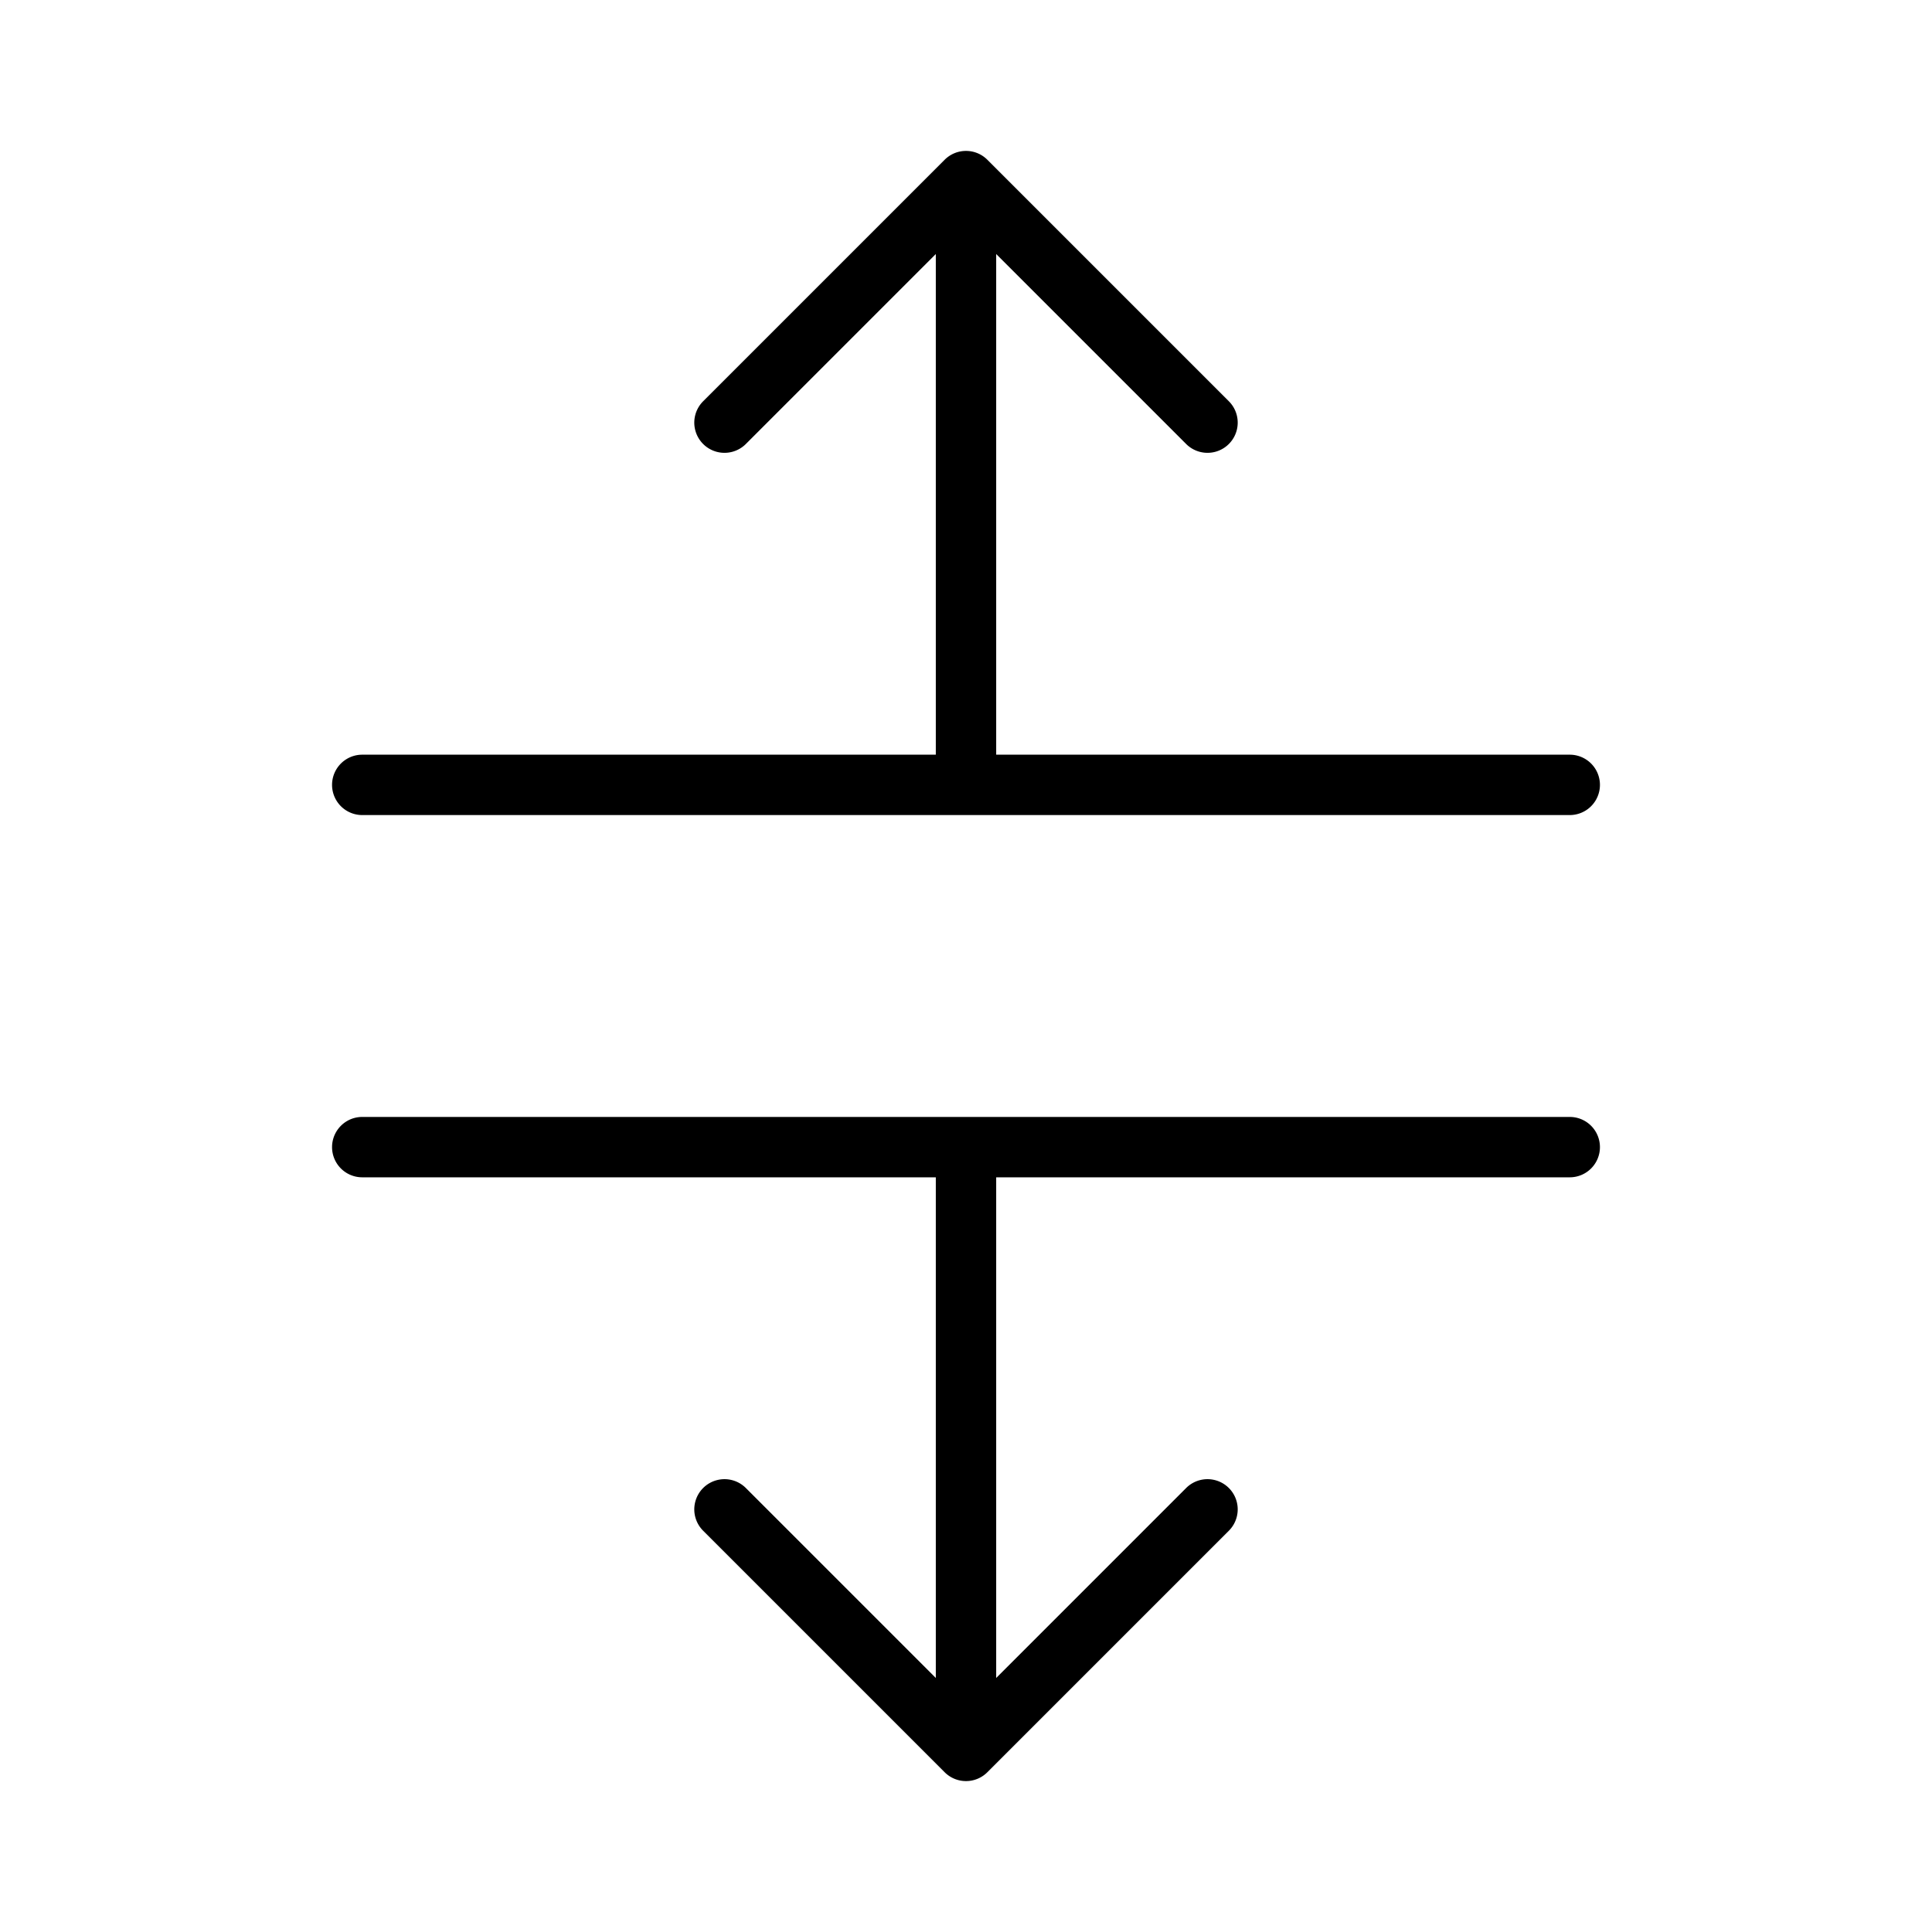
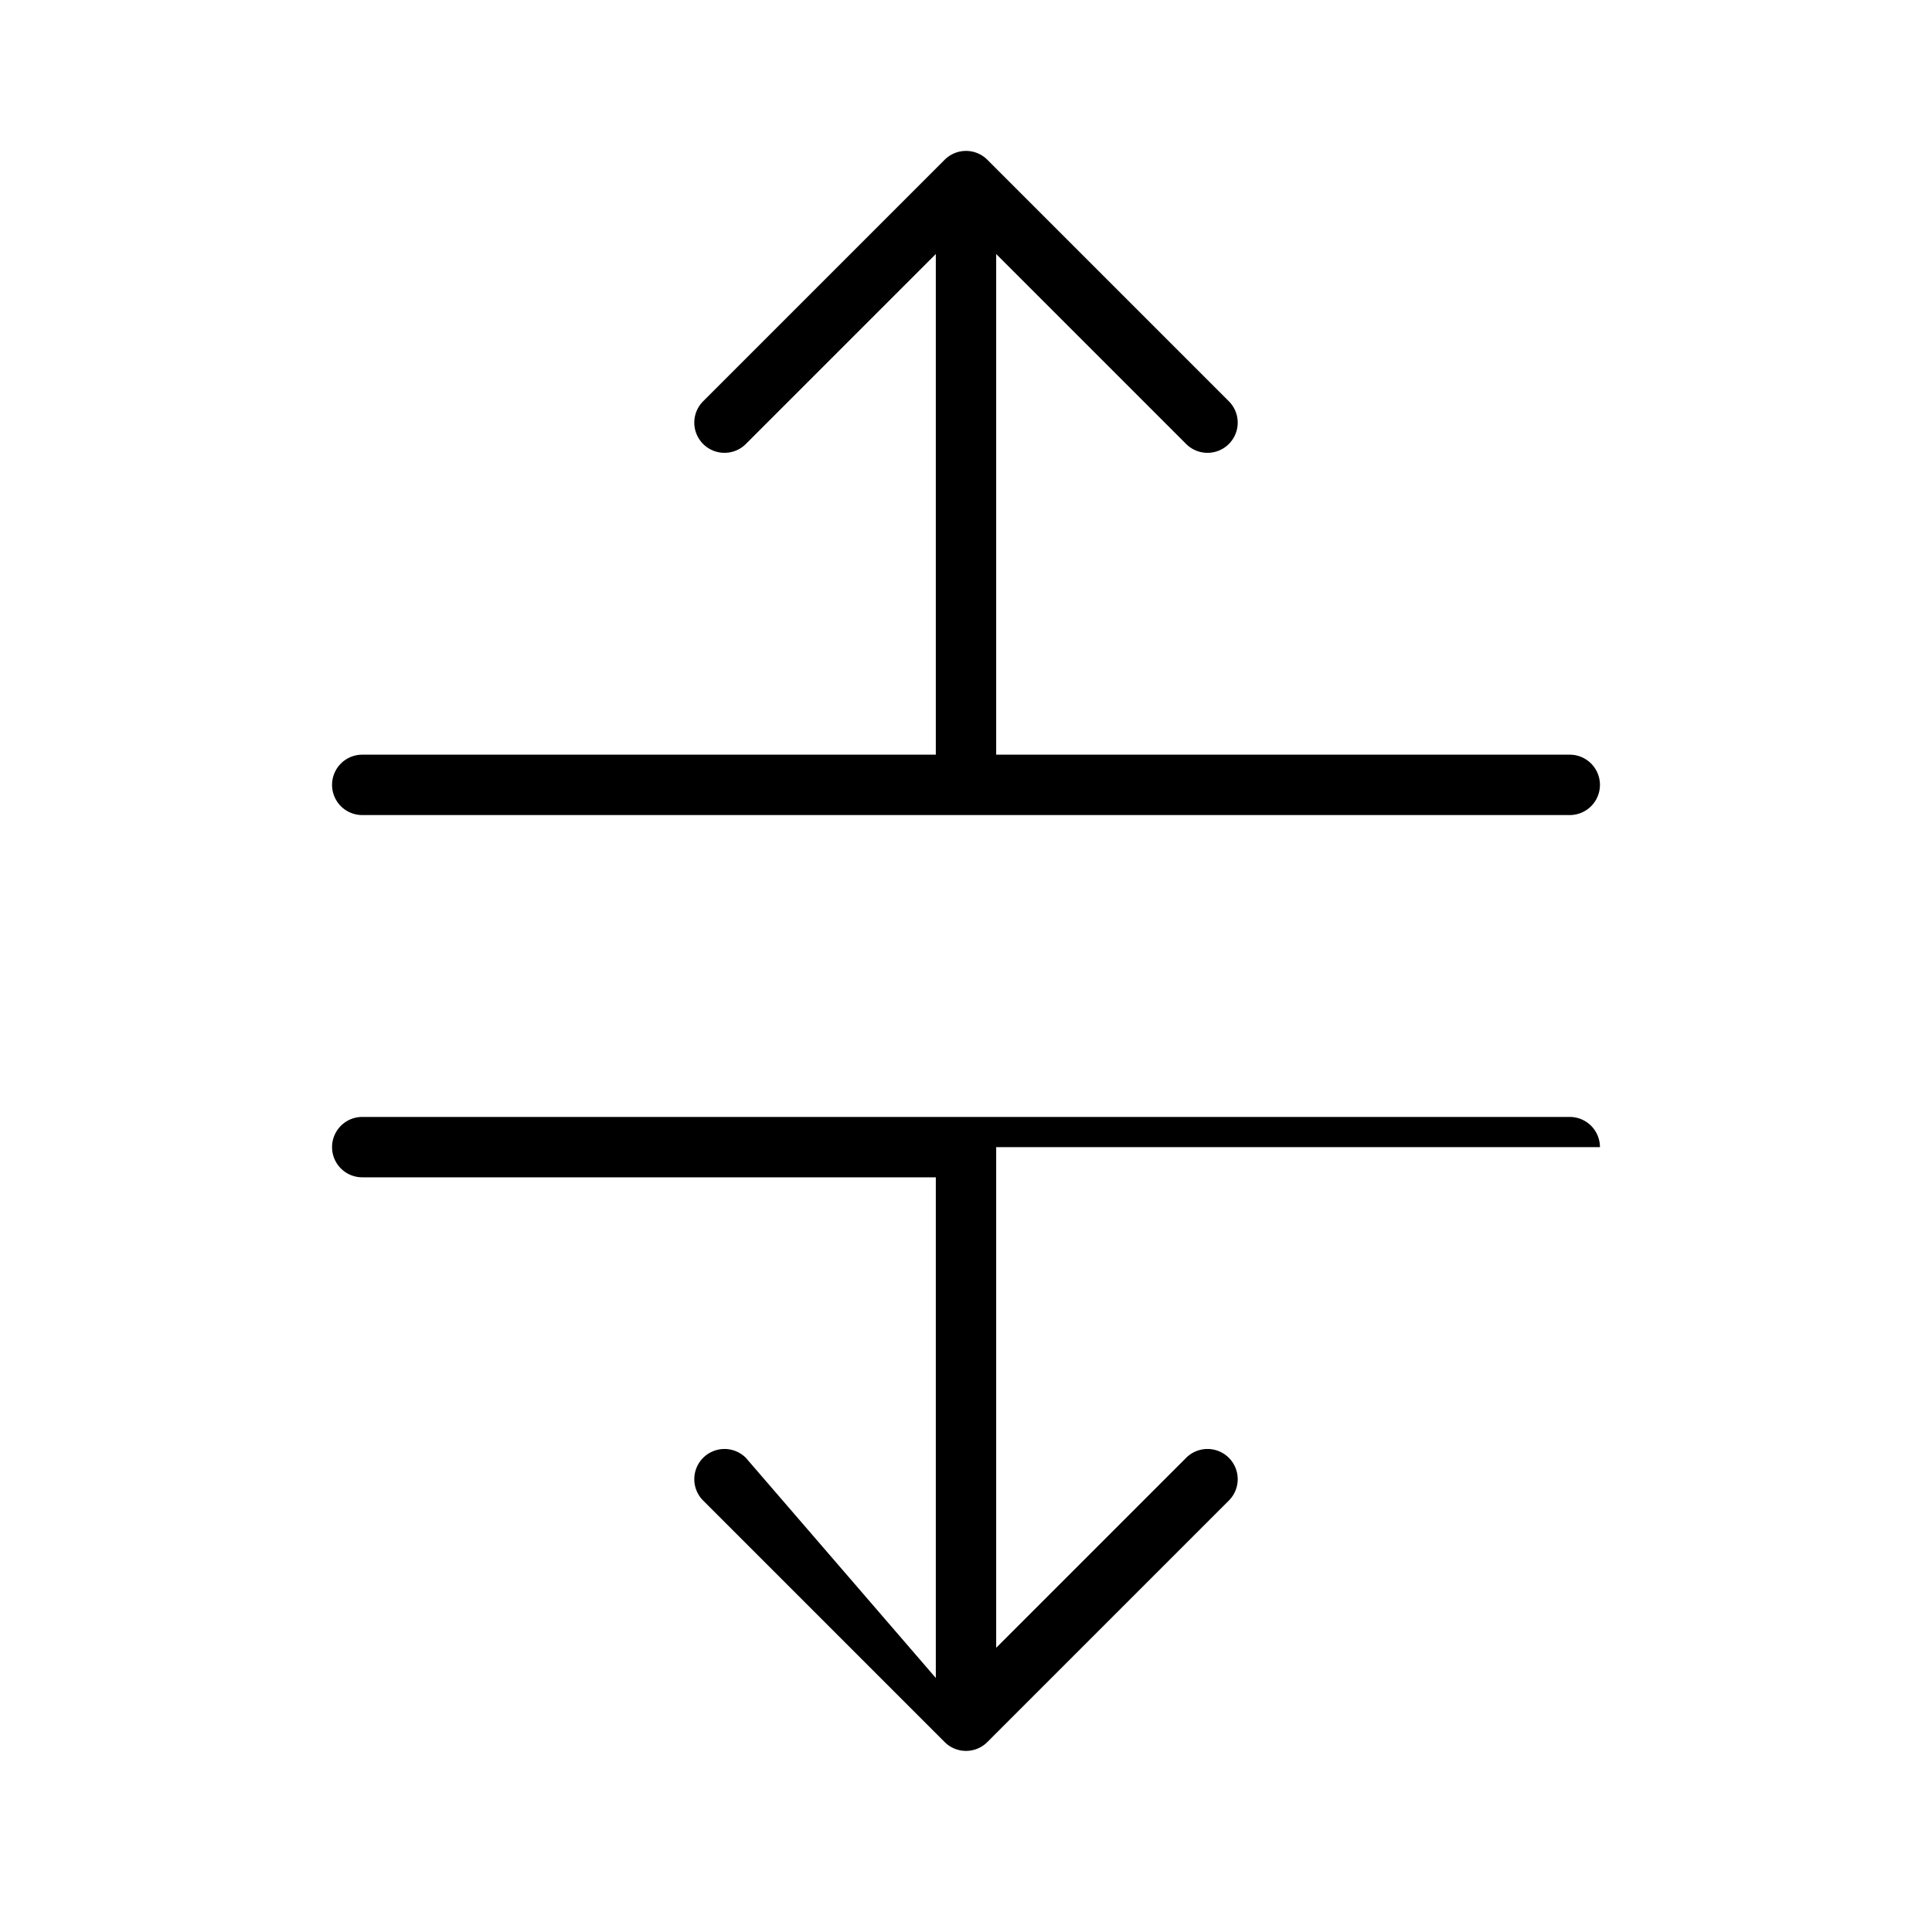
<svg xmlns="http://www.w3.org/2000/svg" viewBox="0 0 256 256" fill="currentColor">
-   <path d="M212,152a4,4,0,0,1-4,4H132v66.34l25.17-25.17a4,4,0,0,1,5.66,5.66l-32,32a4,4,0,0,1-5.66,0l-32-32a4,4,0,0,1,5.66-5.66L124,222.34V156H48a4,4,0,0,1,0-8H208A4,4,0,0,1,212,152ZM48,108H208a4,4,0,0,0,0-8H132V33.66l25.17,25.17a4,4,0,1,0,5.66-5.66l-32-32a4,4,0,0,0-5.66,0l-32,32a4,4,0,0,0,5.66,5.66L124,33.66V100H48a4,4,0,0,0,0,8Z" />
+   <path d="M212,152H132v66.34l25.17-25.17a4,4,0,0,1,5.66,5.66l-32,32a4,4,0,0,1-5.66,0l-32-32a4,4,0,0,1,5.66-5.66L124,222.34V156H48a4,4,0,0,1,0-8H208A4,4,0,0,1,212,152ZM48,108H208a4,4,0,0,0,0-8H132V33.66l25.17,25.17a4,4,0,1,0,5.66-5.66l-32-32a4,4,0,0,0-5.66,0l-32,32a4,4,0,0,0,5.66,5.66L124,33.66V100H48a4,4,0,0,0,0,8Z" />
</svg>